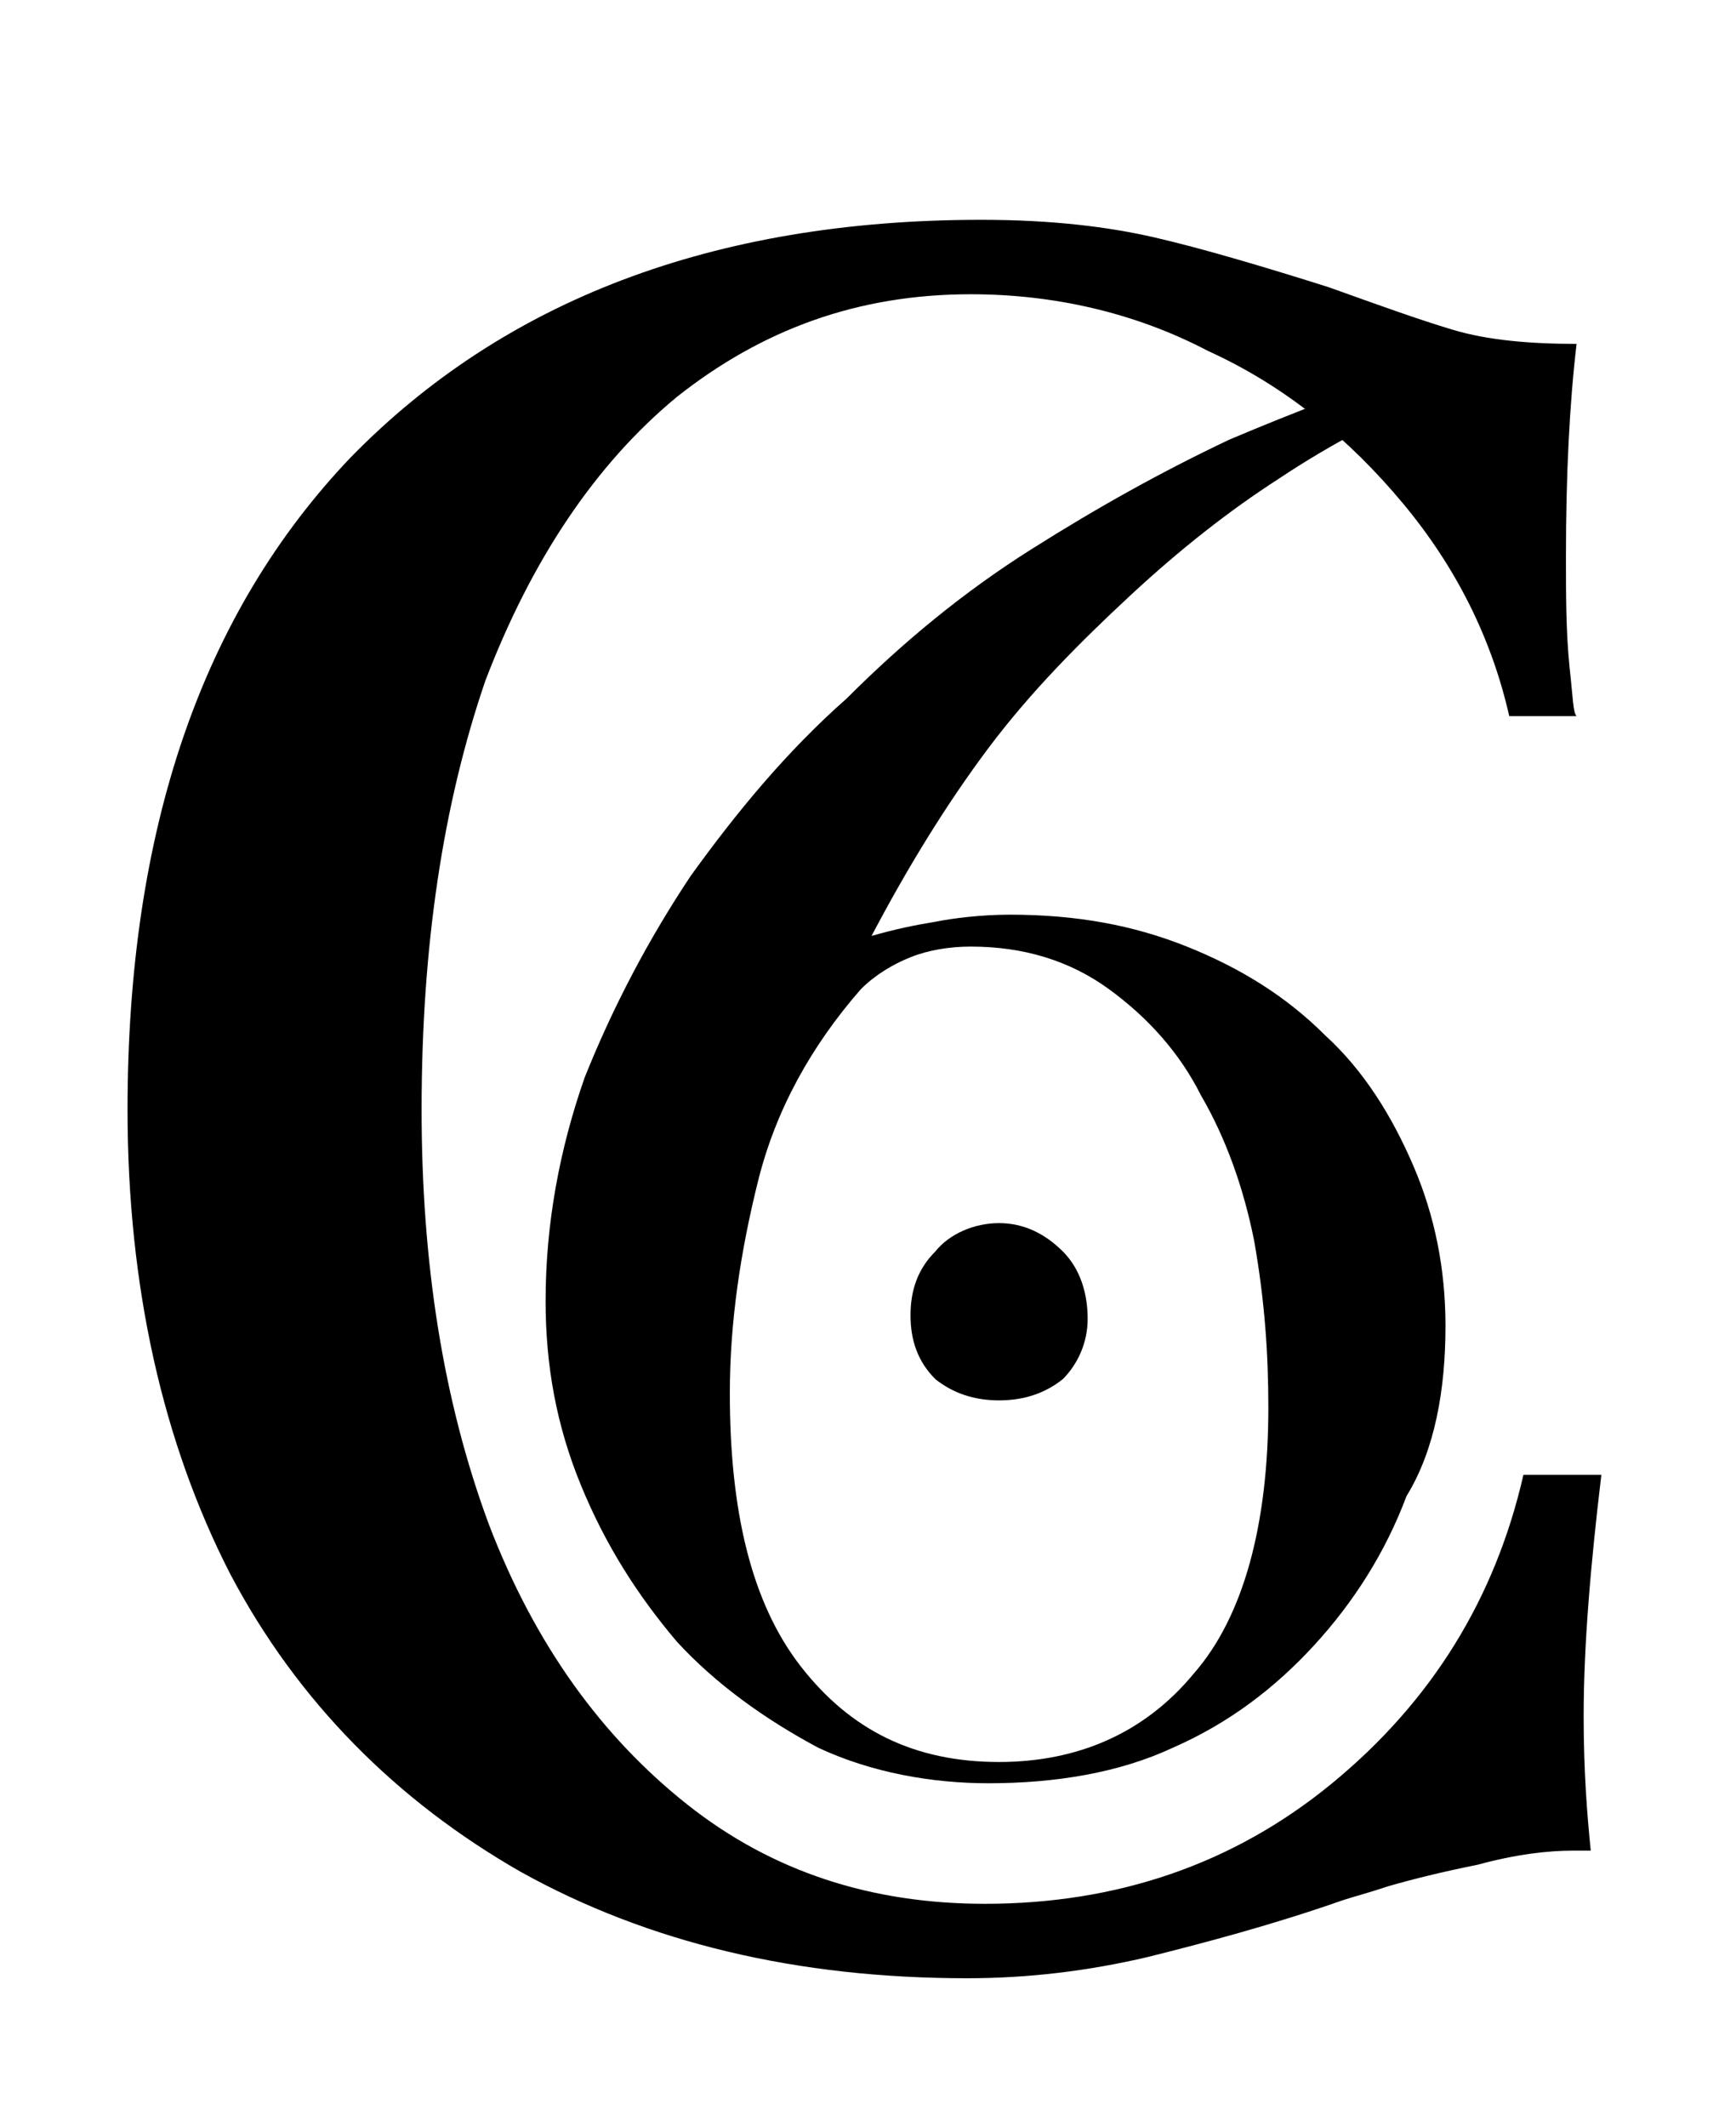
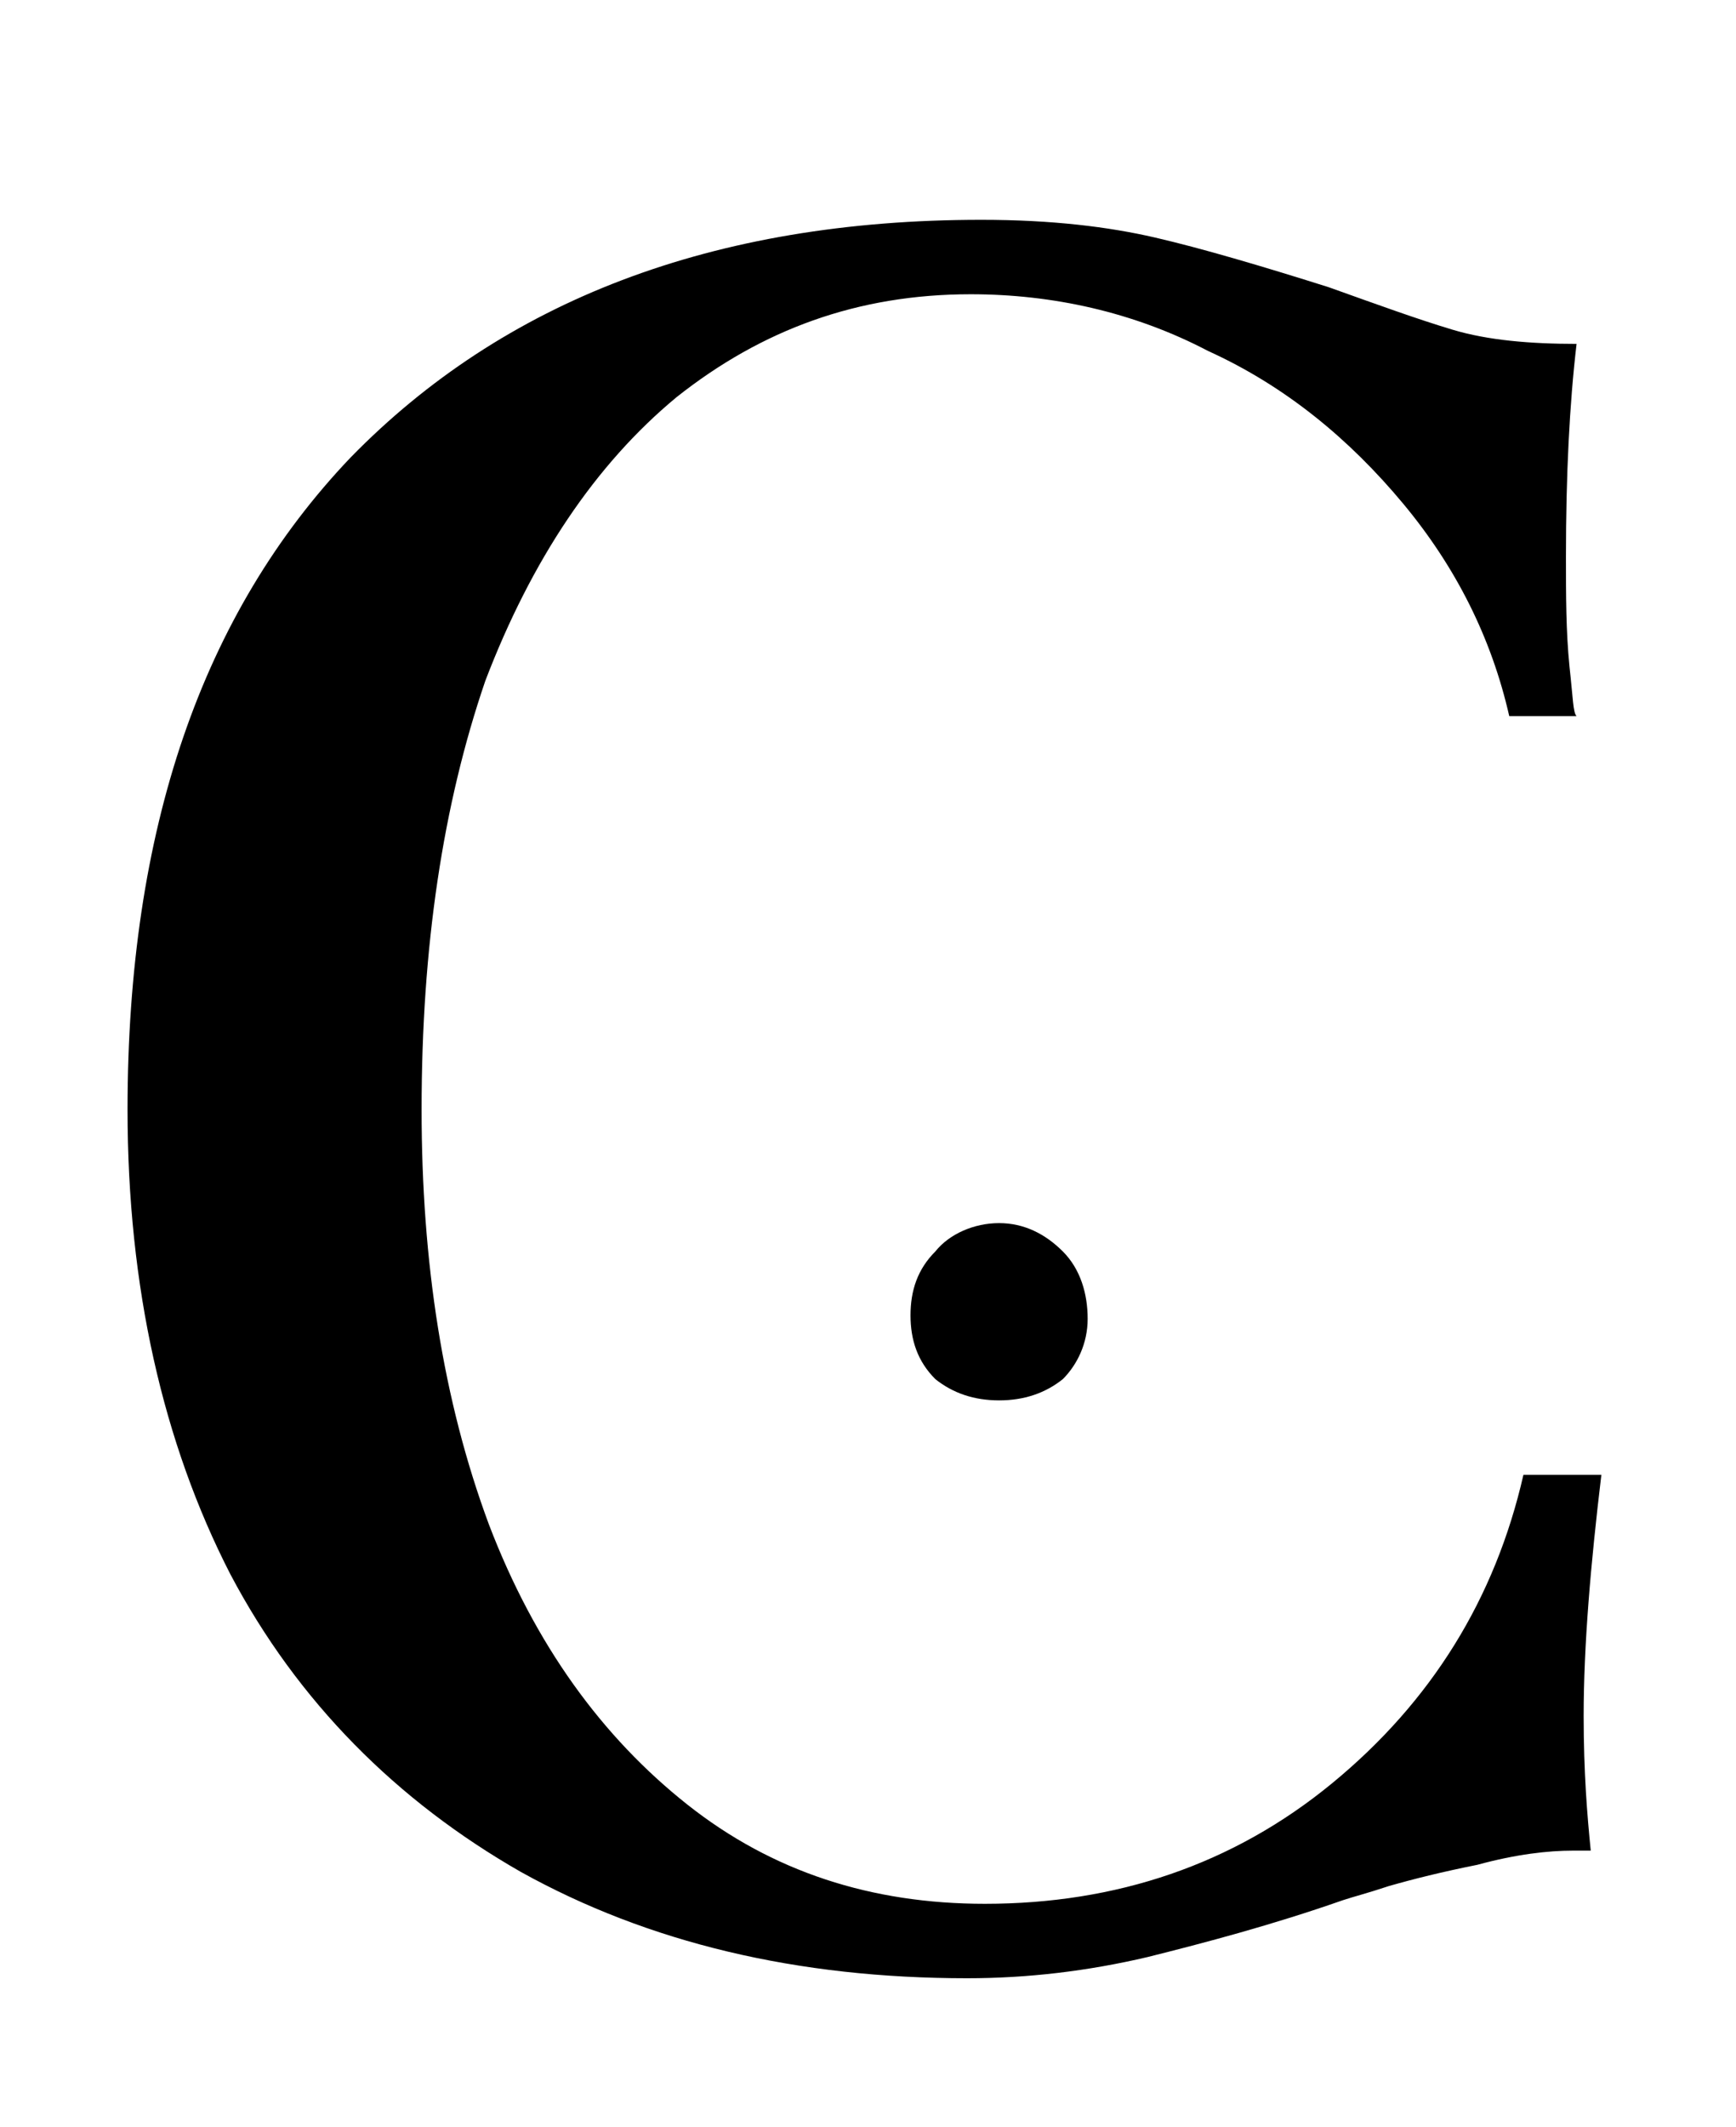
<svg xmlns="http://www.w3.org/2000/svg" version="1.1" id="Layer_1" x="0px" y="0px" viewBox="0 0 49 60" style="enable-background:new 0 0 49 60;" xml:space="preserve">
  <path d="M3.6,31.3c0-7.9,2.1-14,6.3-18.4c4.3-4.4,10.2-6.7,17.8-6.7c2,0,3.6,0.2,4.9,0.5c1.3,0.3,3,0.8,4.9,1.4  C38.9,8.6,40,9,41,9.3c1,0.3,2.2,0.4,3.5,0.4c-0.2,1.7-0.3,3.7-0.3,6c0,1.1,0,2.1,0.1,3.1c0.1,0.9,0.1,1.3,0.2,1.4h-1.9  c-0.5-2.2-1.5-4.2-3-6c-1.5-1.8-3.3-3.3-5.5-4.3c-2.1-1.1-4.4-1.6-6.7-1.6c-3.2,0-5.9,1-8.3,2.9c-2.3,1.9-4.1,4.6-5.4,8  c-1.2,3.5-1.8,7.5-1.8,12.1c0,4.3,0.6,8.2,1.9,11.7c1.3,3.4,3.2,6,5.6,7.9c2.4,1.9,5.2,2.8,8.4,2.8c3.7,0,7-1.1,9.8-3.4  c2.8-2.3,4.6-5.2,5.4-8.7h2.2c-0.3,2.5-0.5,4.8-0.5,6.8c0,1.6,0.1,2.8,0.2,3.8h-0.5c-0.7,0-1.6,0.1-2.7,0.4c-1,0.2-1.8,0.4-2.5,0.6  c-0.6,0.2-1,0.3-1.3,0.4c-2,0.7-3.9,1.2-5.5,1.6c-1.7,0.4-3.4,0.6-5.1,0.6c-4.8,0-9-1-12.6-3c-3.5-2-6.3-4.8-8.2-8.4  C4.6,40.7,3.6,36.3,3.6,31.3z" />
-   <path d="M40.8,37.4c0-1.6-0.3-3.1-0.9-4.5c-0.6-1.4-1.4-2.7-2.5-3.7c-1.1-1.1-2.4-1.9-3.9-2.5c-1.5-0.6-3.1-0.9-5-0.9  c-0.8,0-1.6,0.1-2.1,0.2c-0.6,0.1-1.1,0.2-1.8,0.4c1-1.9,2.1-3.7,3.3-5.3c1.2-1.6,2.6-3,4-4.3c1.4-1.3,2.8-2.4,4.2-3.3  c1.5-1,2.9-1.7,4.4-2.4l-0.4-0.7c-1.7,0.5-3.5,1.2-5.4,2c-1.9,0.9-3.7,1.9-5.6,3.1s-3.6,2.6-5.2,4.2c-1.7,1.5-3.1,3.2-4.4,5  c-1.2,1.8-2.2,3.7-3,5.7c-0.7,2-1.1,4.1-1.1,6.3c0,1.8,0.3,3.5,1,5.2c0.7,1.7,1.6,3.1,2.7,4.4c1.1,1.2,2.5,2.2,4,3  c1.5,0.7,3.2,1,4.8,1c1.9,0,3.7-0.3,5.2-1c1.6-0.7,2.9-1.7,4-2.9c1.1-1.2,2-2.6,2.6-4.2C40.5,40.9,40.8,39.2,40.8,37.4z M35.8,39.7  c0,3.3-0.7,5.9-2.1,7.5c-1.4,1.7-3.3,2.5-5.5,2.5c-2.4,0-4.2-0.9-5.6-2.7c-1.4-1.8-2-4.4-2-7.7c0-2,0.3-4,0.8-6  c0.5-2,1.5-3.8,2.9-5.4c0.4-0.4,0.9-0.7,1.4-0.9c0.5-0.2,1.1-0.3,1.7-0.3c1.5,0,2.8,0.4,3.9,1.2c1.1,0.8,2,1.8,2.6,3  c0.7,1.2,1.2,2.6,1.5,4.1C35.7,36.7,35.8,38.2,35.8,39.7z" />
-   <path d="M30.7,37.2c0-0.7-0.2-1.4-0.7-1.9c-0.5-0.5-1.1-0.8-1.8-0.8c-0.7,0-1.4,0.3-1.8,0.8c-0.5,0.5-0.7,1.1-0.7,1.8  c0,0.7,0.2,1.3,0.7,1.8c0.5,0.4,1.1,0.6,1.8,0.6c0.7,0,1.3-0.2,1.8-0.6C30.4,38.5,30.7,37.9,30.7,37.2z" />
+   <path d="M30.7,37.2c0-0.7-0.2-1.4-0.7-1.9c-0.5-0.5-1.1-0.8-1.8-0.8c-0.7,0-1.4,0.3-1.8,0.8c-0.5,0.5-0.7,1.1-0.7,1.8  c0,0.7,0.2,1.3,0.7,1.8c0.5,0.4,1.1,0.6,1.8,0.6c0.7,0,1.3-0.2,1.8-0.6C30.4,38.5,30.7,37.9,30.7,37.2" />
</svg>